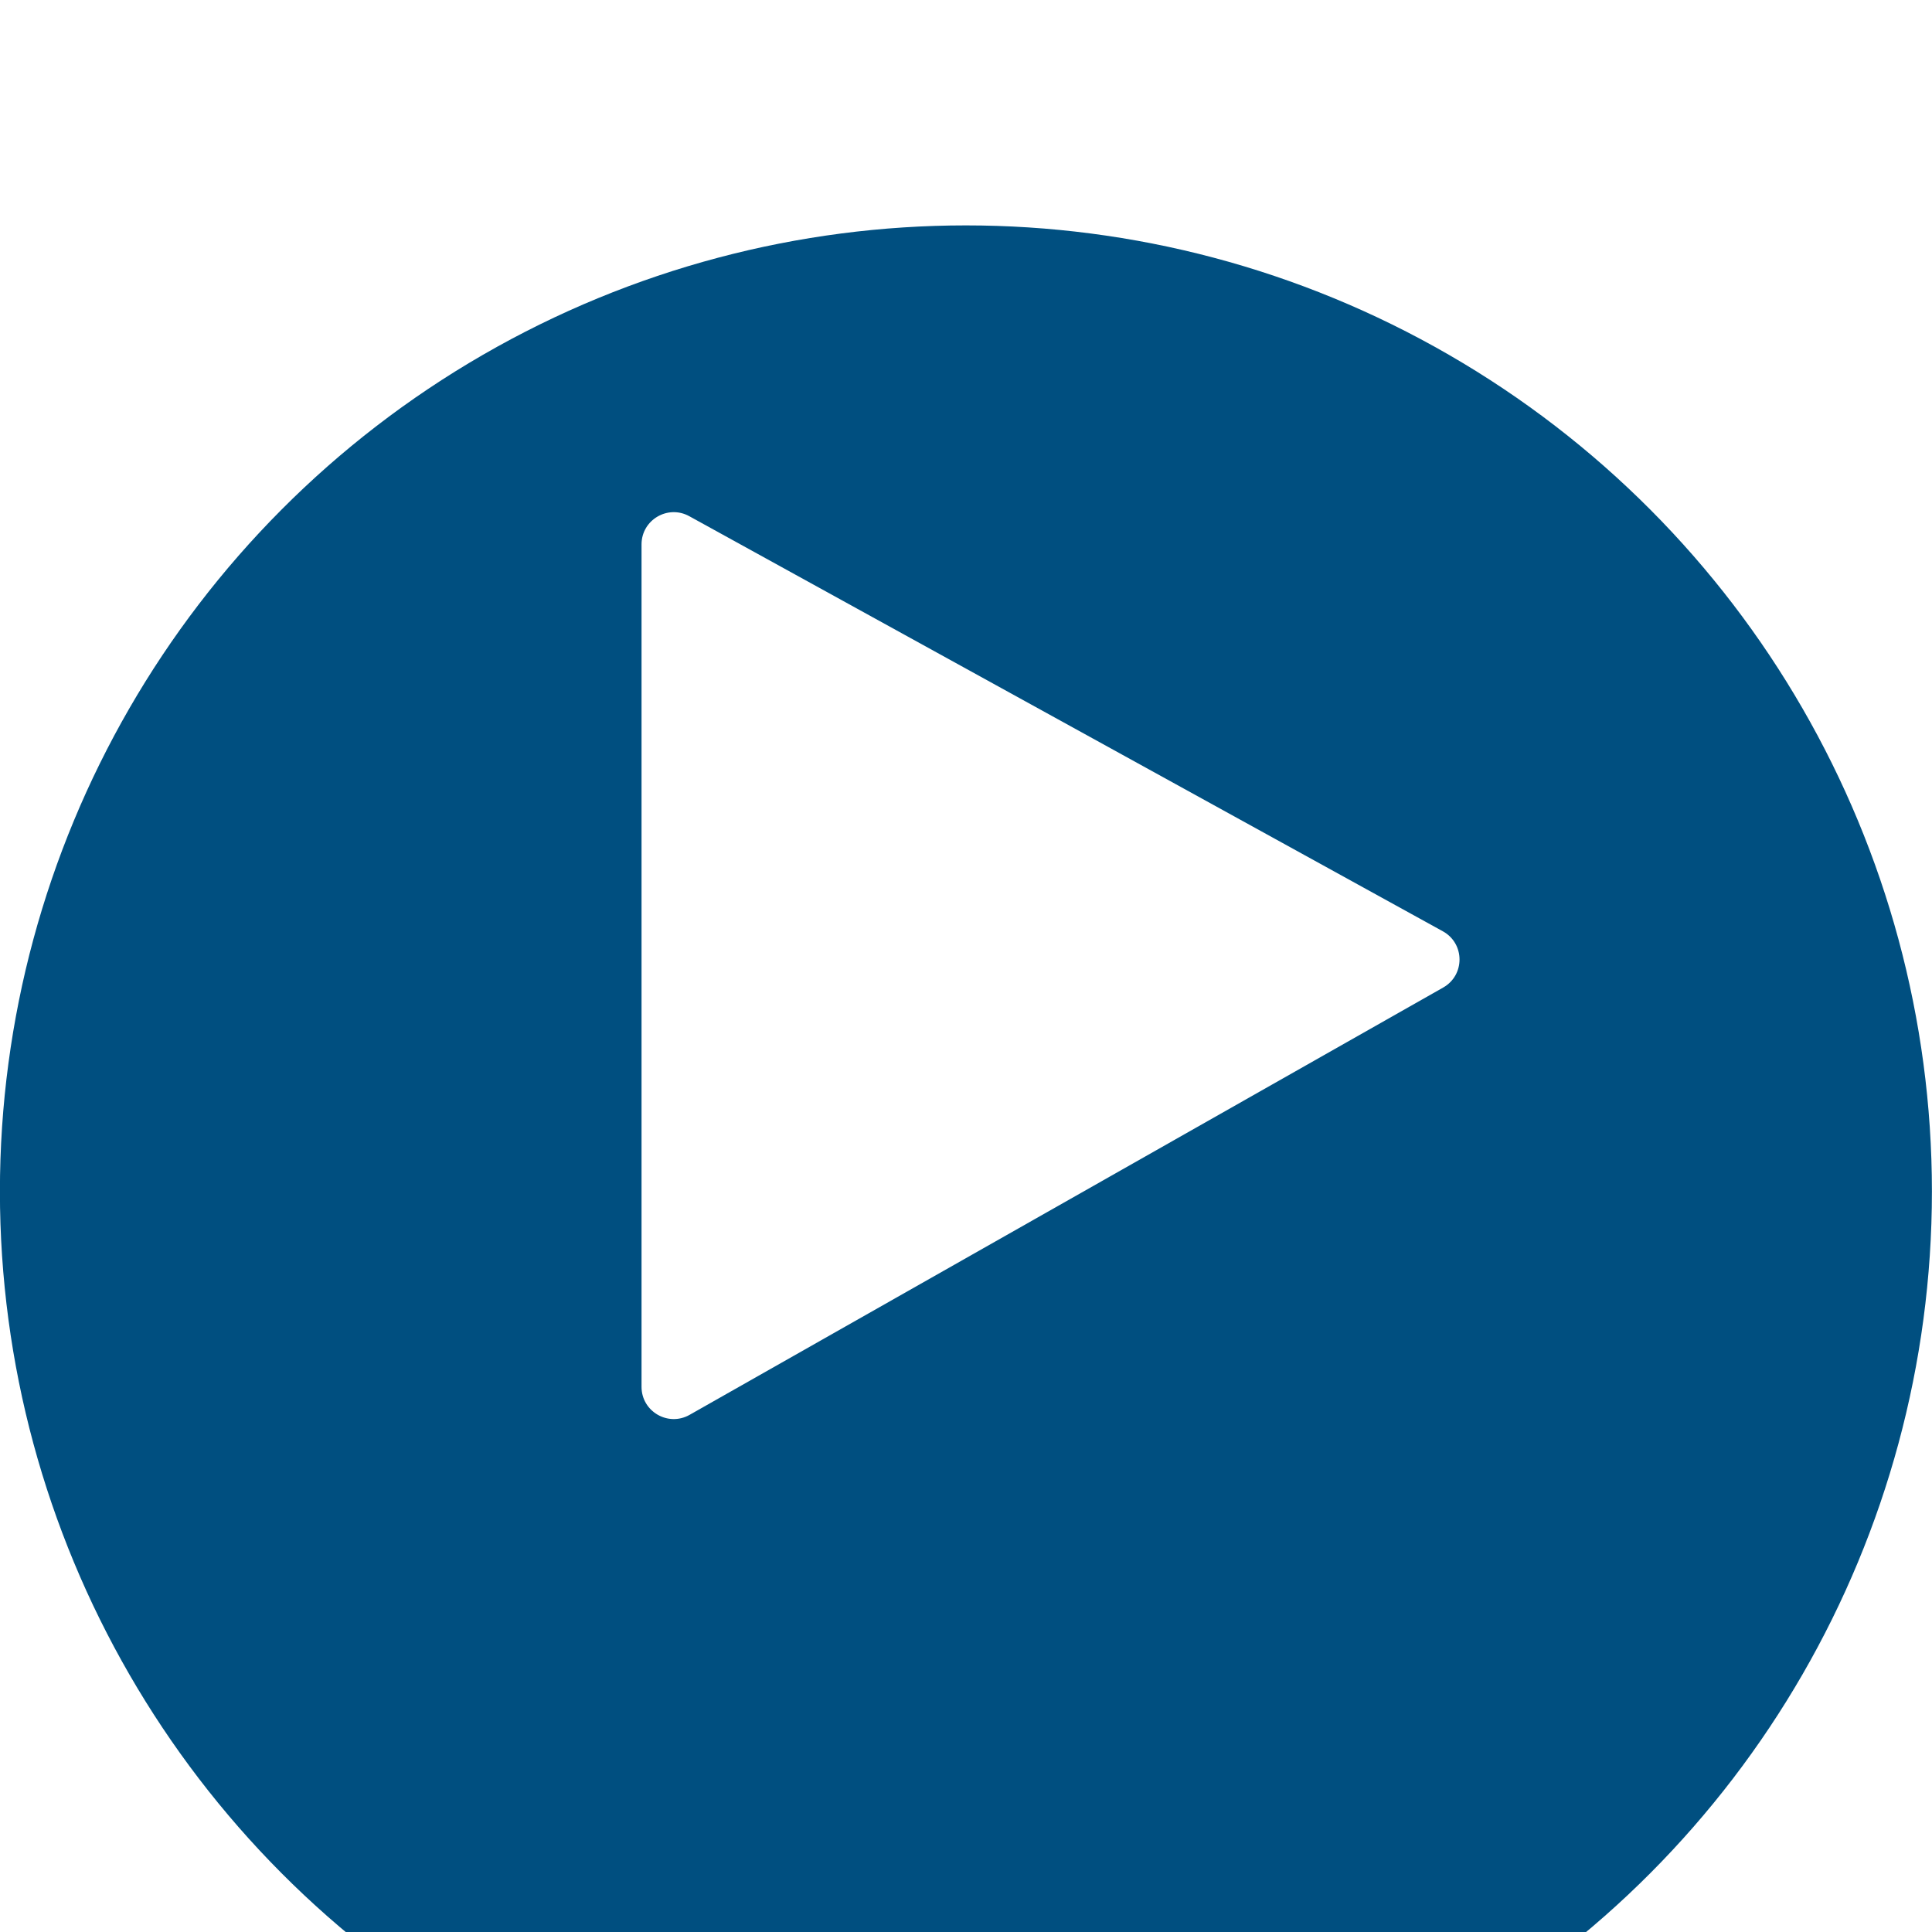
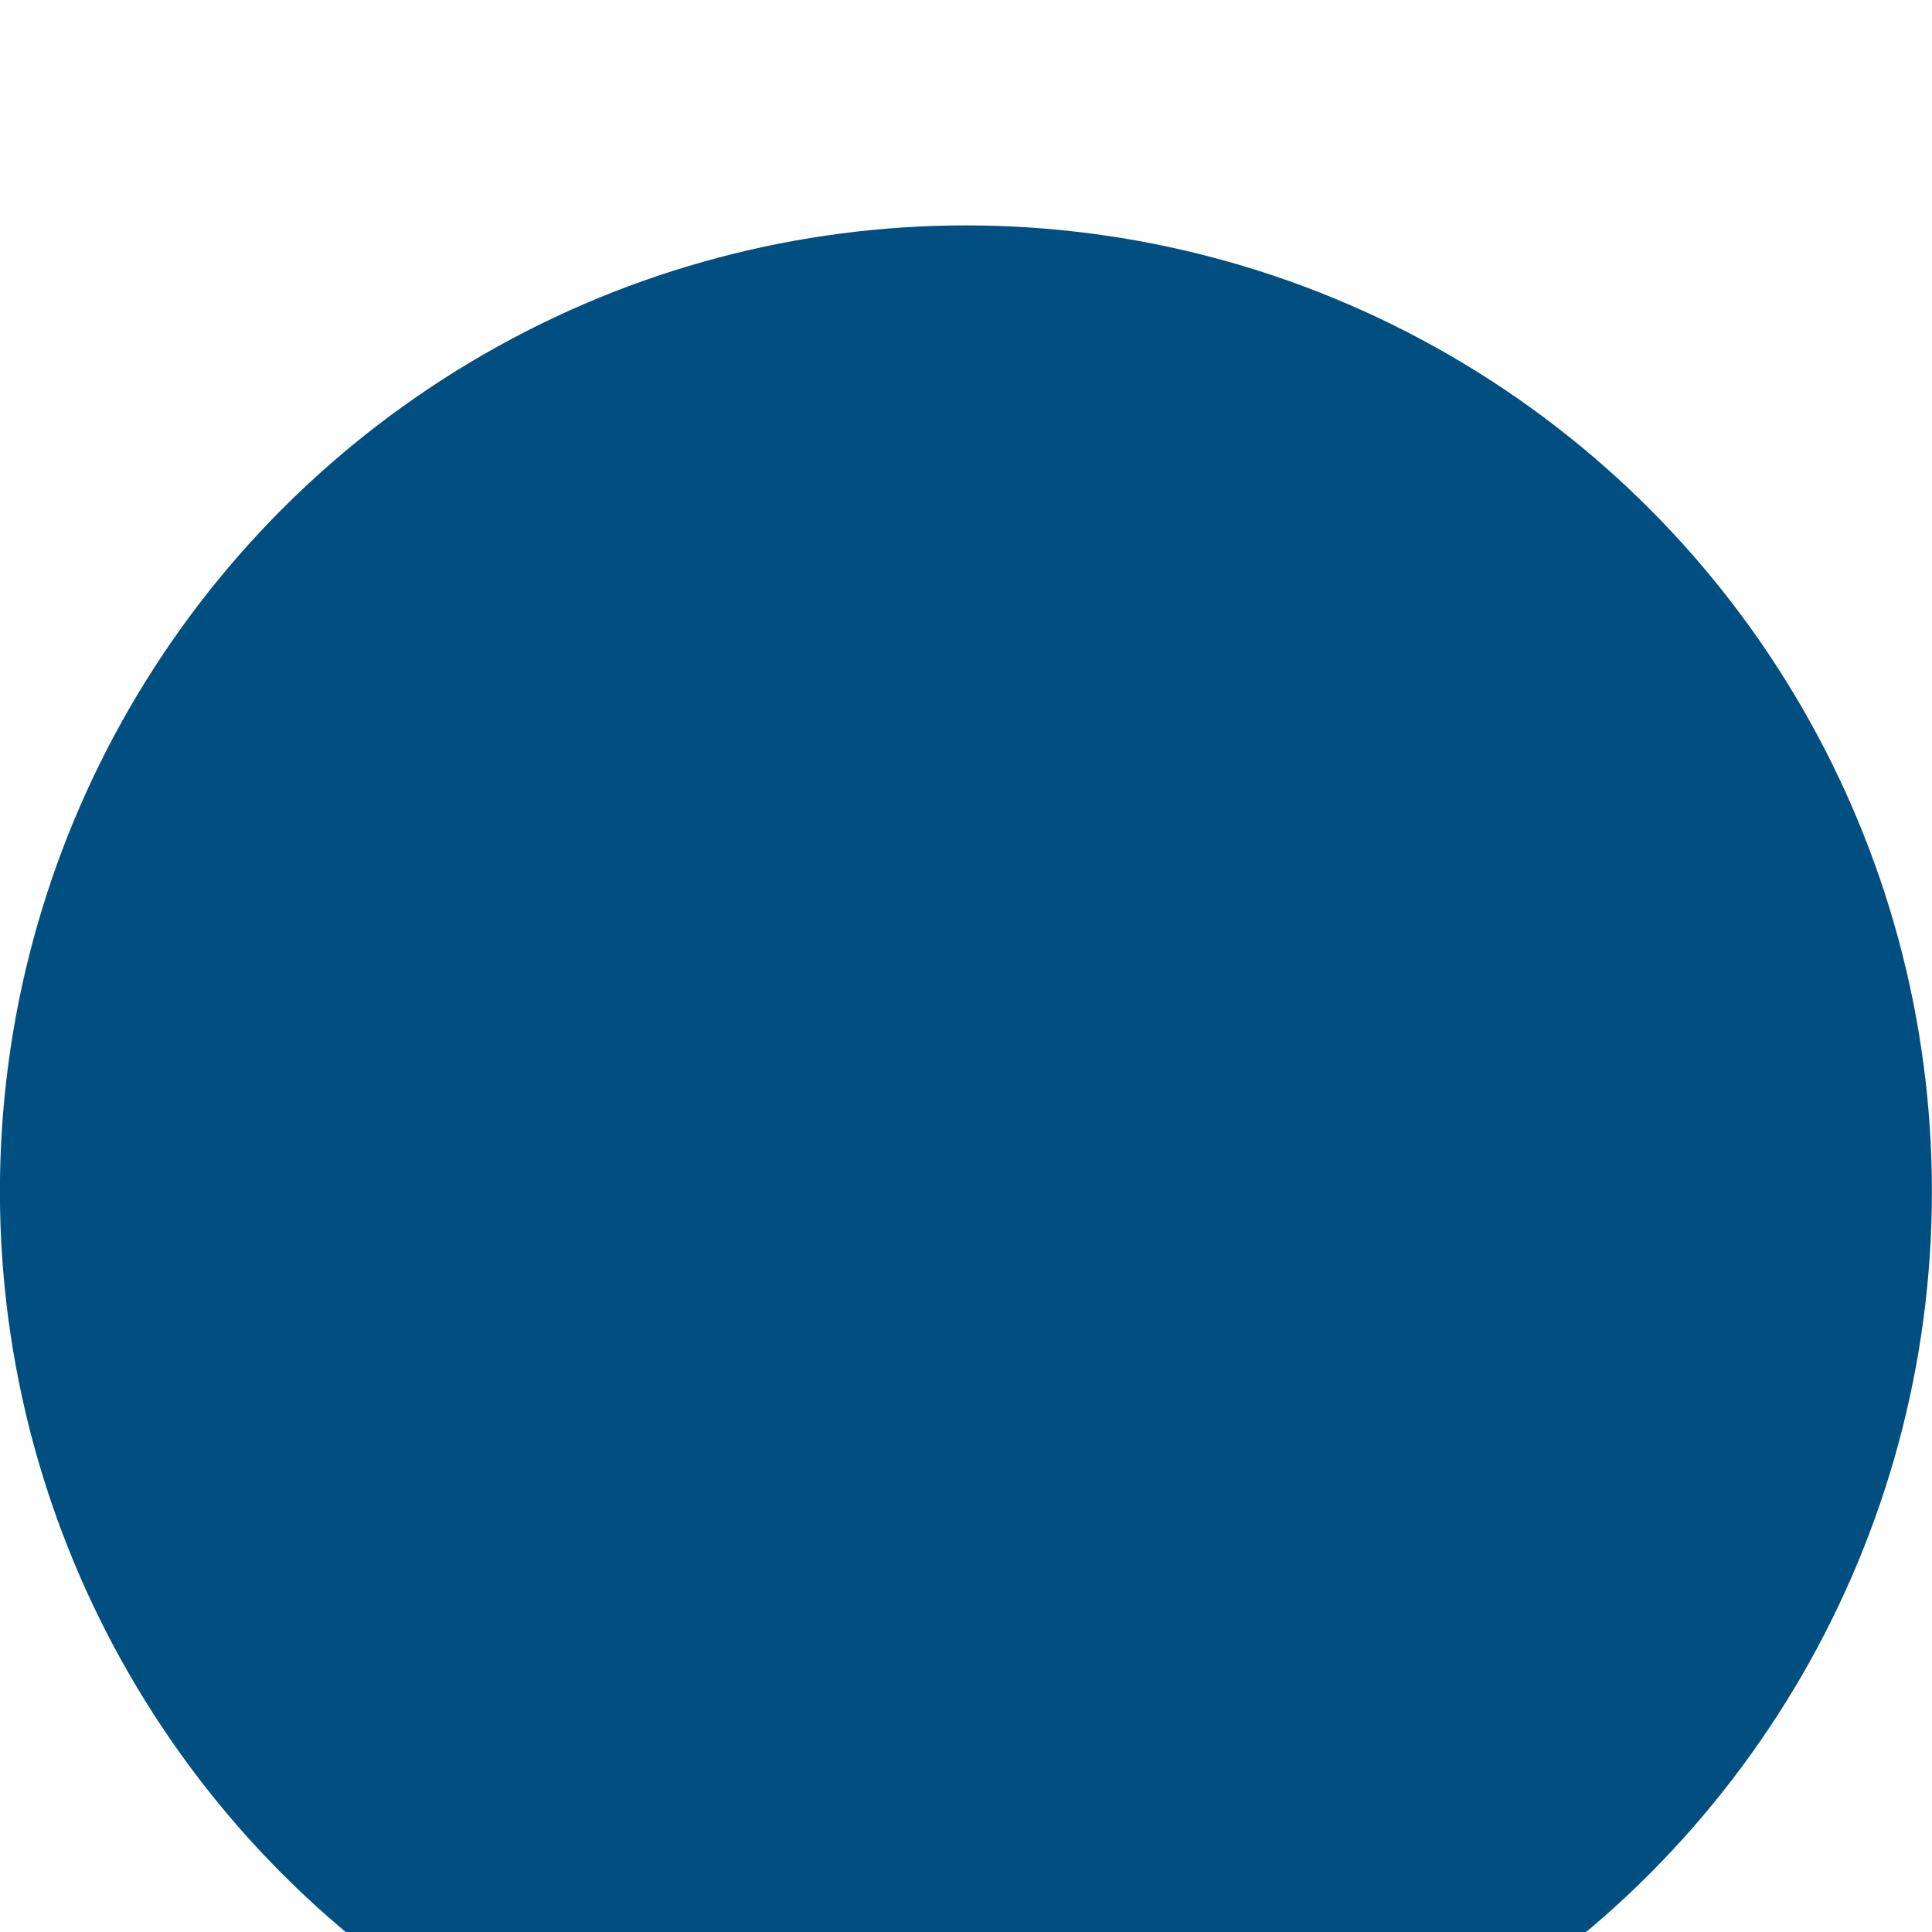
<svg xmlns="http://www.w3.org/2000/svg" fill="none" width="120" height="120" viewBox="12.67 2 120 120">
  <g filter="url(#filter0_dd_633_43583)">
    <circle cx="72.665" cy="62" r="60" fill="#004f80" />
  </g>
-   <path d="M52.517 88.138V35.814C52.517 34.292 54.149 33.328 55.482 34.062L102.289 59.845C103.659 60.6 103.671 62.565 102.31 63.337L55.503 89.878C54.17 90.634 52.517 89.671 52.517 88.138Z" fill="white" />
  <defs>
    <filter id="filter0_dd_633_43583" x="0.665" y="0" width="144" height="144" filterUnits="userSpaceOnUse" color-interpolation-filters="sRGB">
      <feFlood flood-opacity="0" result="BackgroundImageFix" />
      <feColorMatrix in="SourceAlpha" type="matrix" values="0 0 0 0 0 0 0 0 0 0 0 0 0 0 0 0 0 0 127 0" result="hardAlpha" />
      <feMorphology radius="2" operator="erode" in="SourceAlpha" result="effect1_dropShadow_633_43583" />
      <feOffset dy="4" />
      <feGaussianBlur stdDeviation="3" />
      <feColorMatrix type="matrix" values="0 0 0 0 0 0 0 0 0 0 0 0 0 0 0 0 0 0 0.05 0" />
      <feBlend mode="normal" in2="BackgroundImageFix" result="effect1_dropShadow_633_43583" />
      <feColorMatrix in="SourceAlpha" type="matrix" values="0 0 0 0 0 0 0 0 0 0 0 0 0 0 0 0 0 0 127 0" result="hardAlpha" />
      <feMorphology radius="3" operator="erode" in="SourceAlpha" result="effect2_dropShadow_633_43583" />
      <feOffset dy="10" />
      <feGaussianBlur stdDeviation="7.5" />
      <feColorMatrix type="matrix" values="0 0 0 0 0 0 0 0 0 0 0 0 0 0 0 0 0 0 0.1 0" />
      <feBlend mode="normal" in2="effect1_dropShadow_633_43583" result="effect2_dropShadow_633_43583" />
      <feBlend mode="normal" in="SourceGraphic" in2="effect2_dropShadow_633_43583" result="shape" />
    </filter>
  </defs>
</svg>